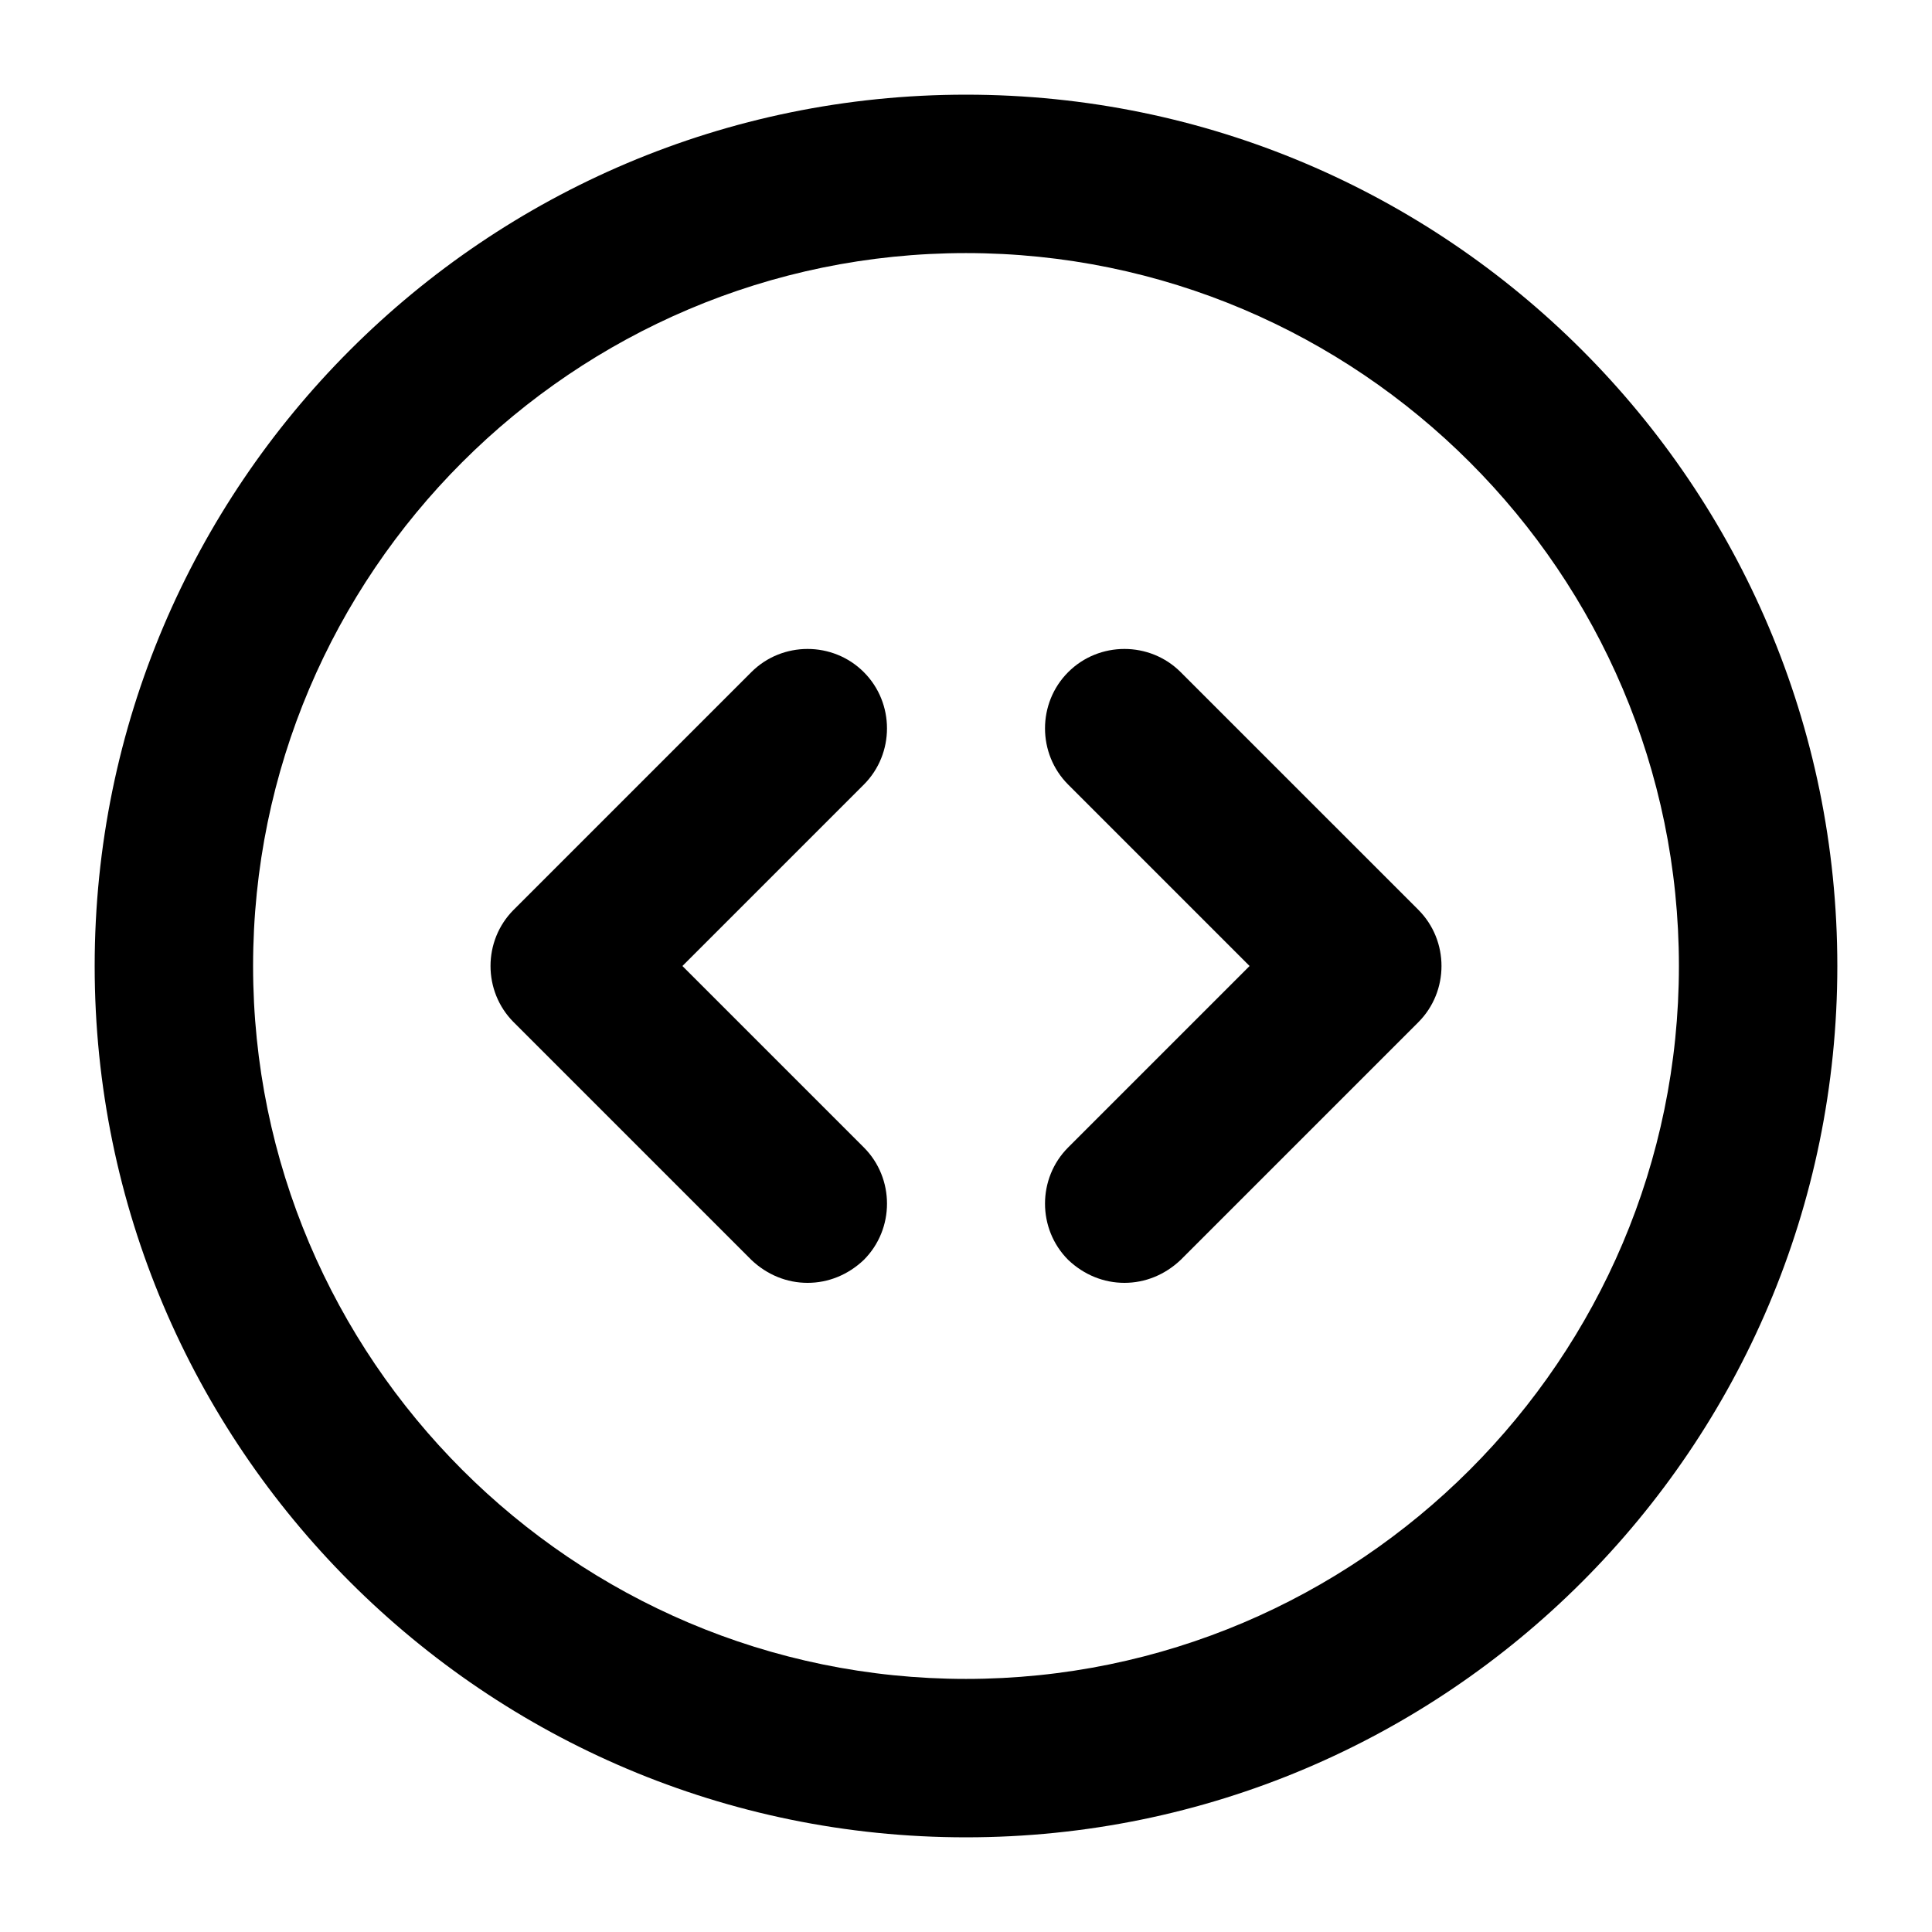
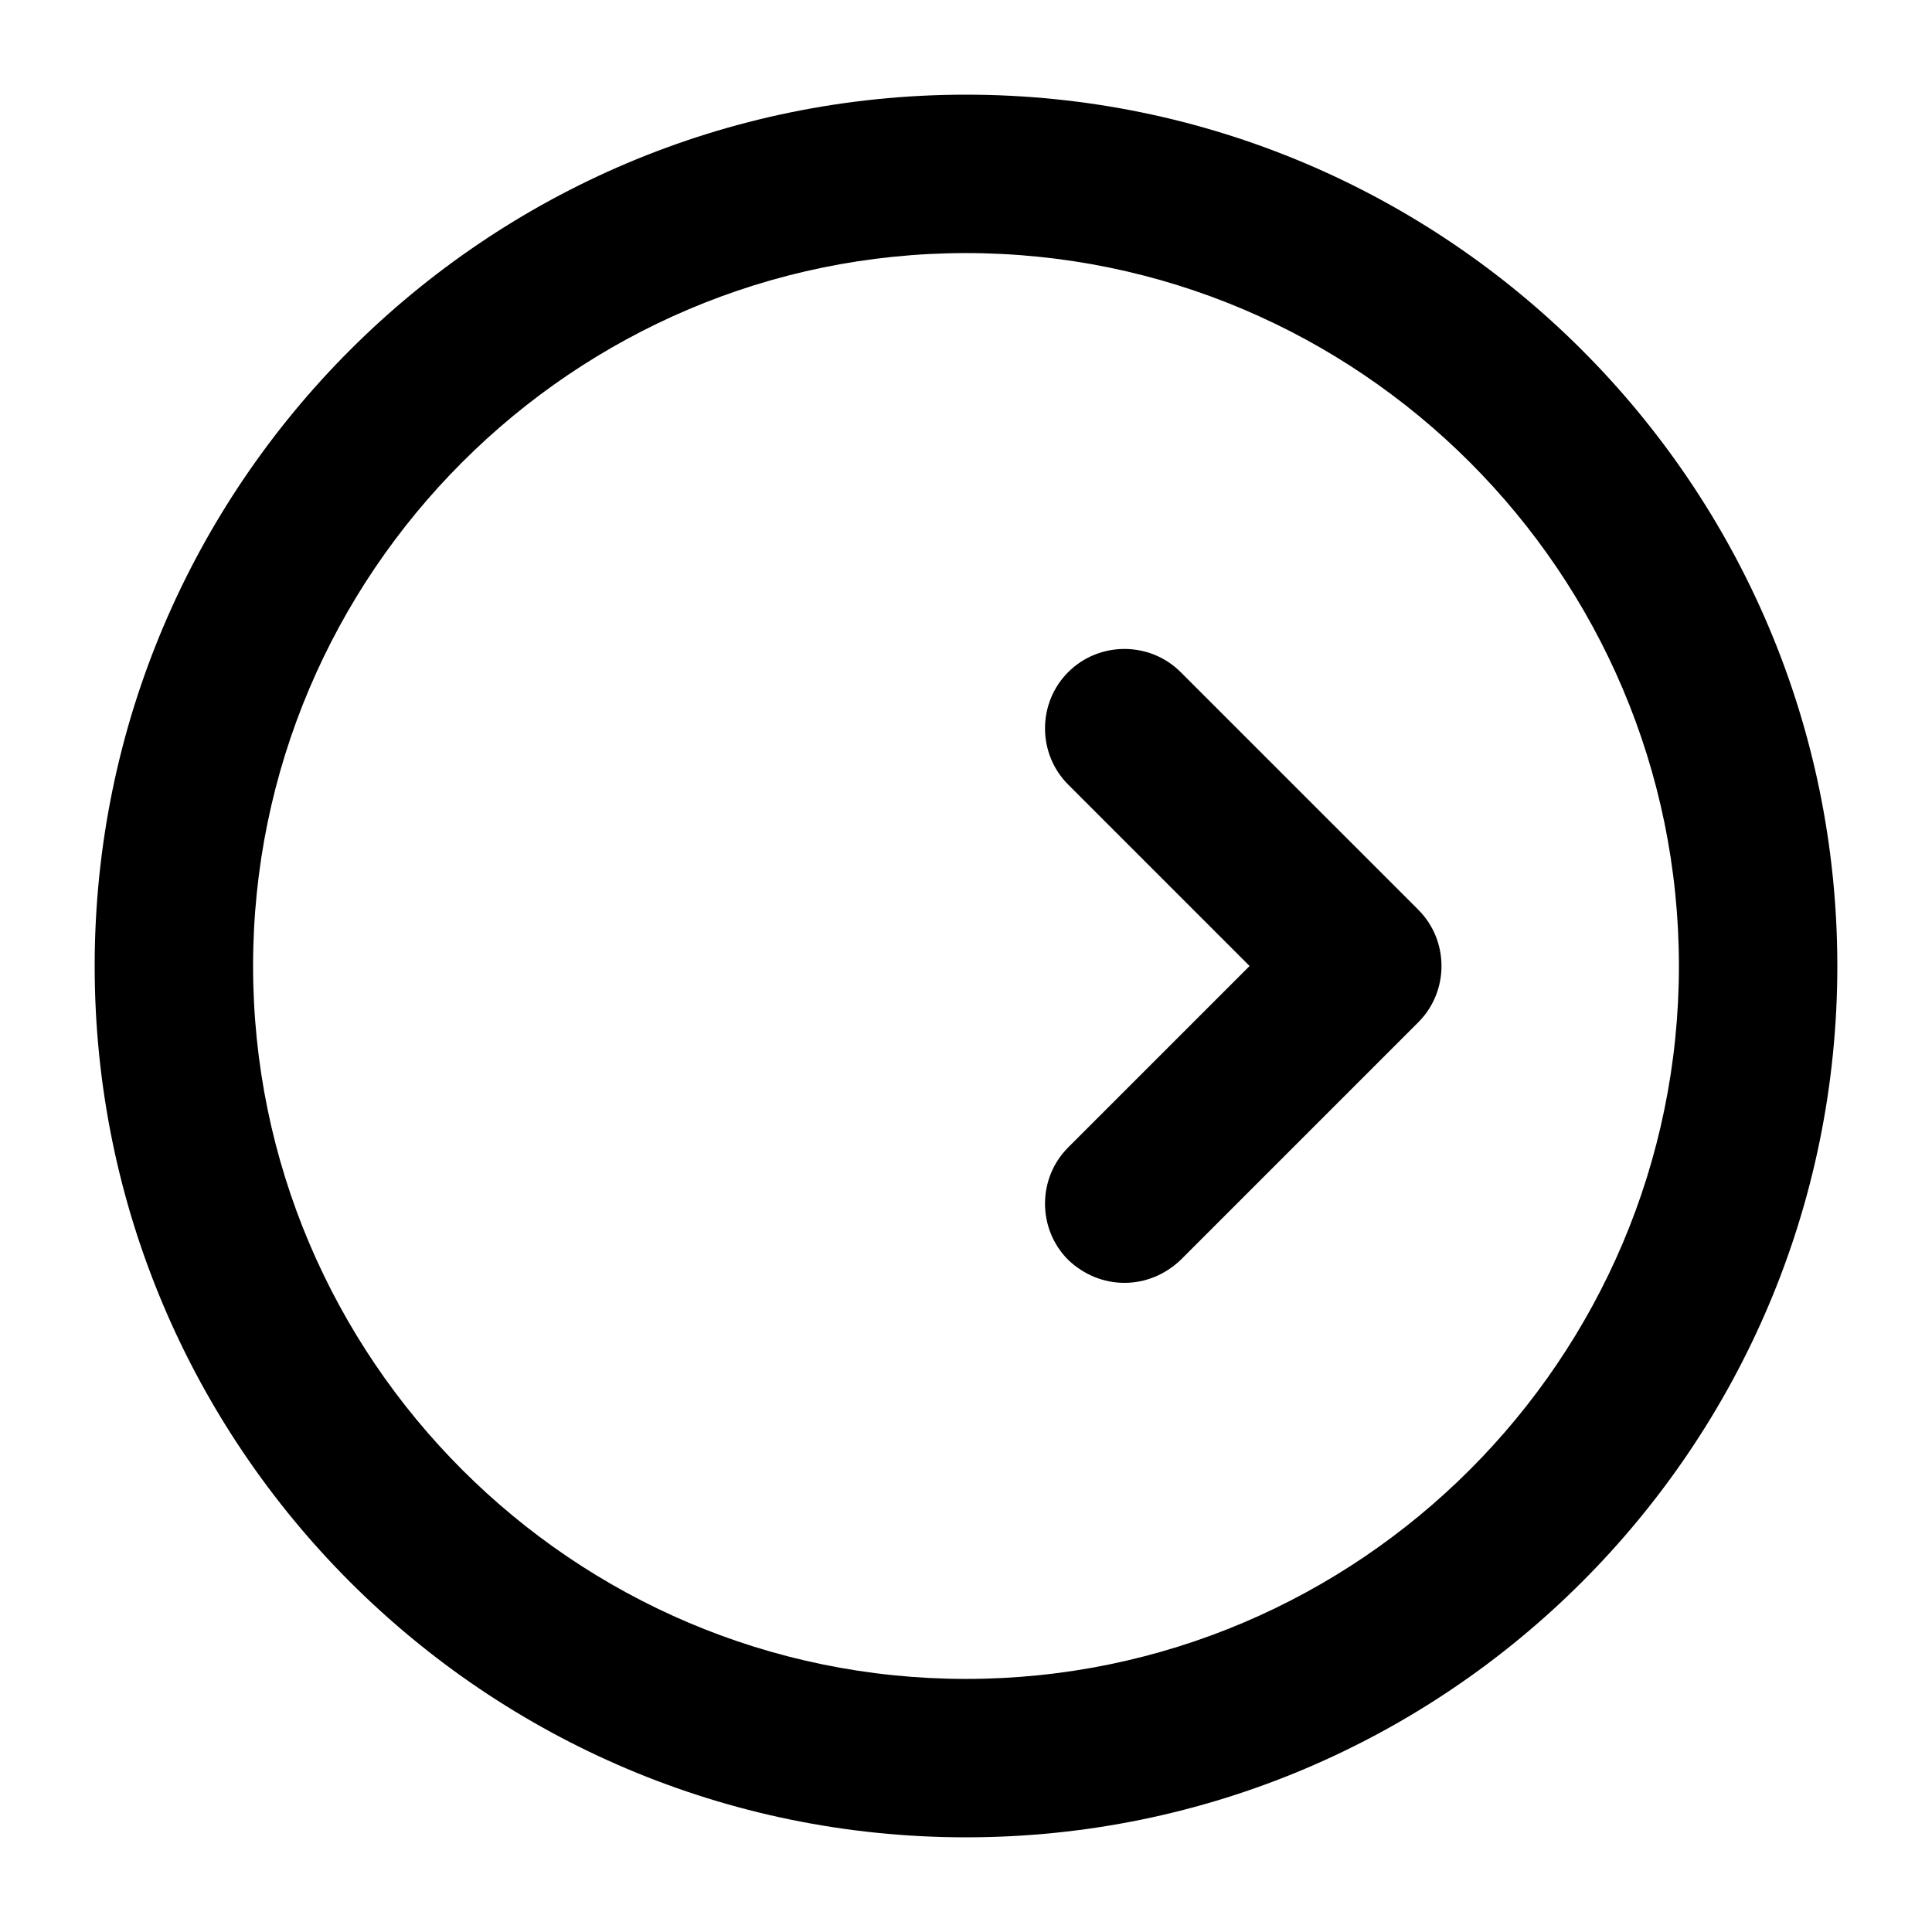
<svg xmlns="http://www.w3.org/2000/svg" fill="#000000" width="800px" height="800px" version="1.1" viewBox="144 144 512 512">
  <g>
    <path d="m456.89 322.12c-8.188-8.188-21.621-8.188-29.809 0s-8.188 21.621 0 29.809l48.07 48.074-48.07 48.07c-8.188 8.188-8.188 21.621 0 29.809 4.199 3.988 9.445 6.086 14.906 6.086 5.457 0 10.707-2.098 14.906-6.086l62.977-62.977c8.188-8.188 8.188-21.621 0-29.809z" />
-     <path d="m372.92 322.12c-8.188-8.188-21.621-8.188-29.809 0l-62.977 62.977c-8.188 8.188-8.188 21.621 0 29.809l62.977 62.977c4.199 3.988 9.445 6.086 14.906 6.086 5.457 0 10.707-2.098 14.906-6.086 8.188-8.188 8.188-21.621 0-29.809l-48.074-48.07 48.07-48.07c8.188-8.191 8.188-21.625 0-29.812z" />
    <path d="m400 169.09c-127.42 0-230.91 103.49-230.91 230.91s103.49 230.91 230.91 230.91 230.91-103.49 230.91-230.91c-0.004-127.42-103.49-230.91-230.91-230.91zm0 419.84c-104.12 0-188.93-84.809-188.93-188.93s84.809-188.93 188.93-188.93 188.93 84.809 188.93 188.93c-0.004 104.12-84.809 188.93-188.93 188.93z" />
  </g>
</svg>